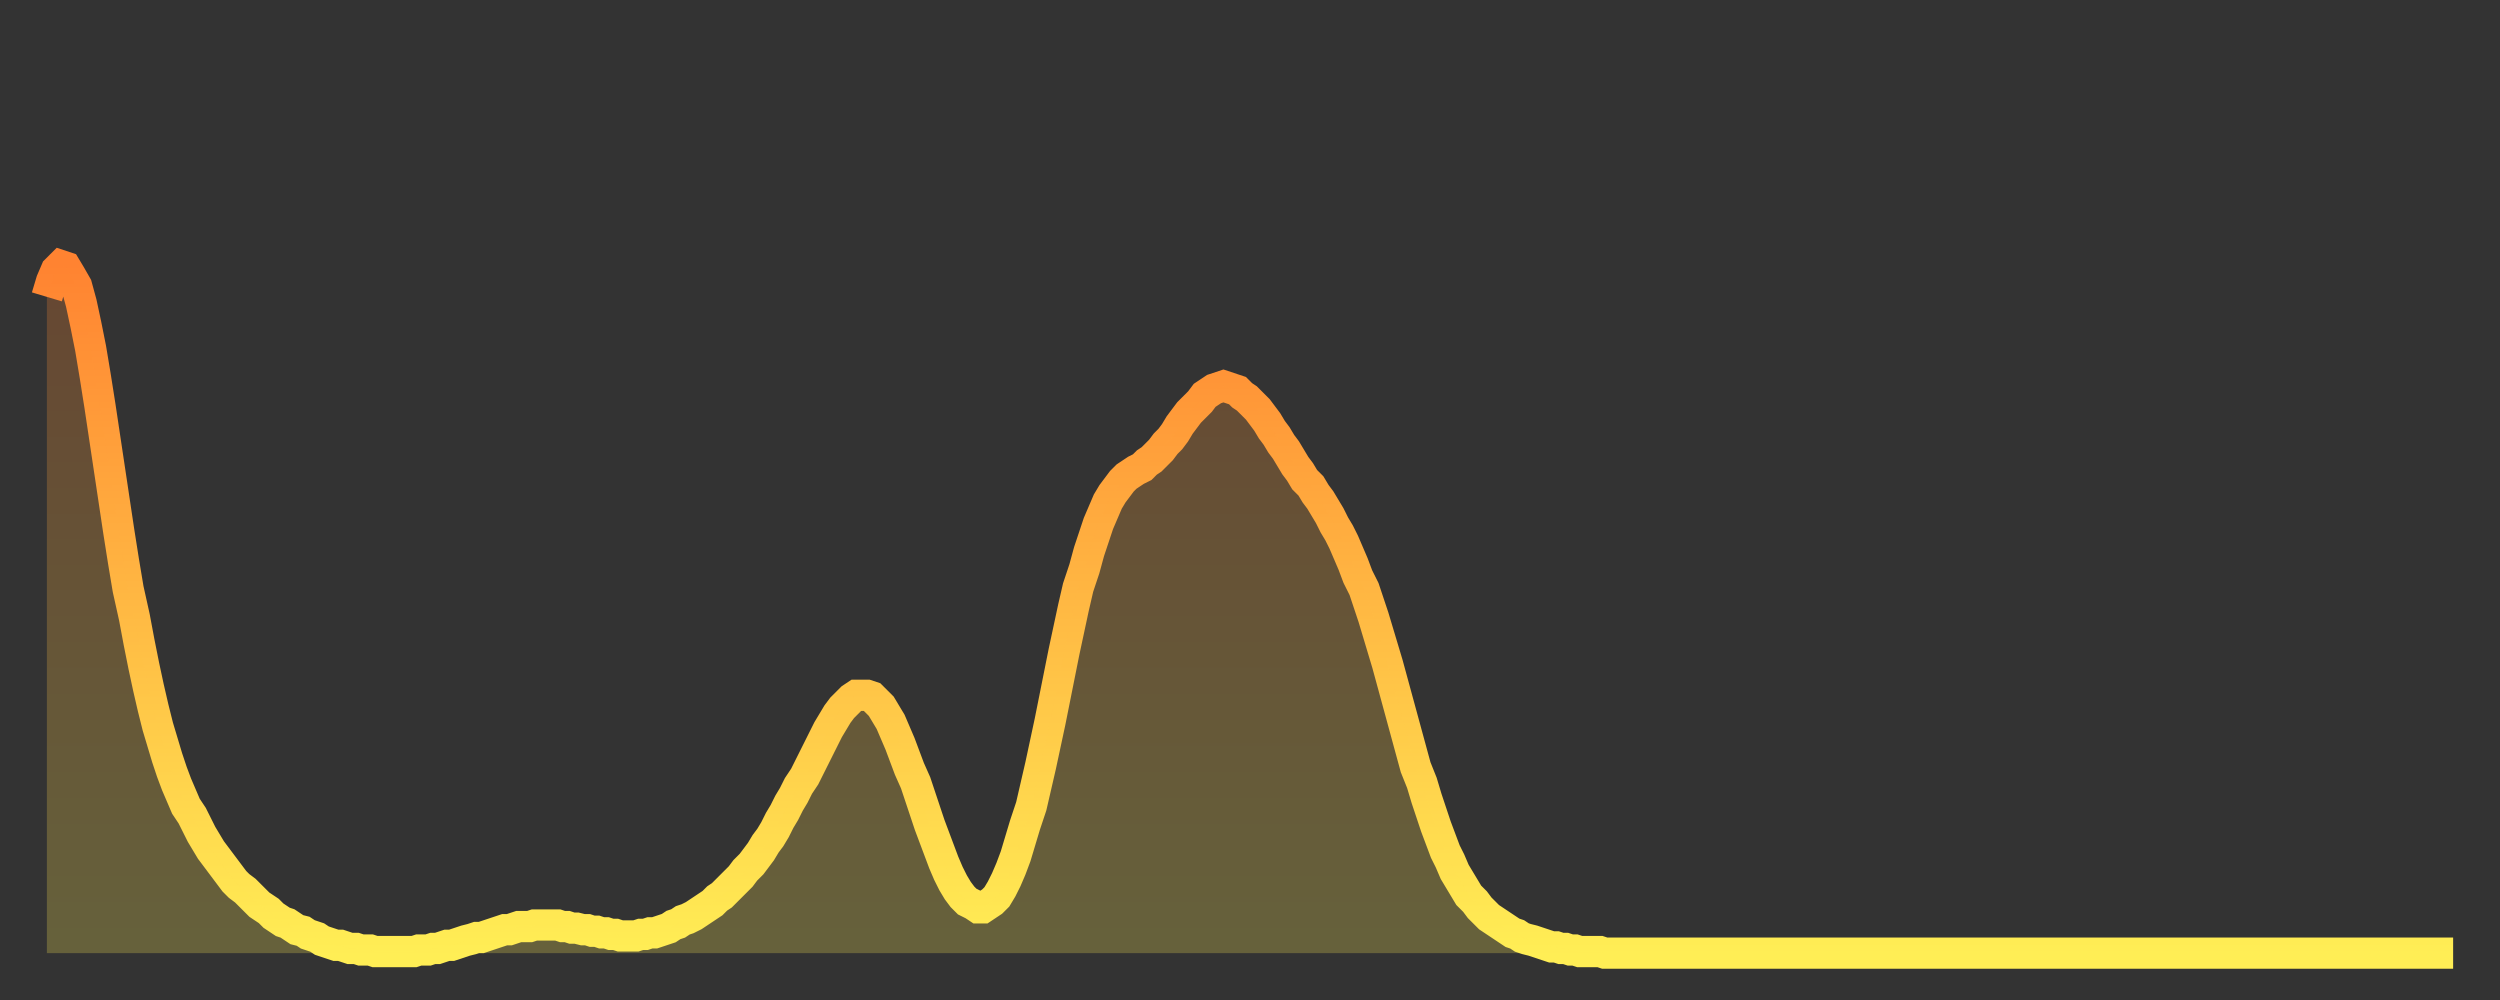
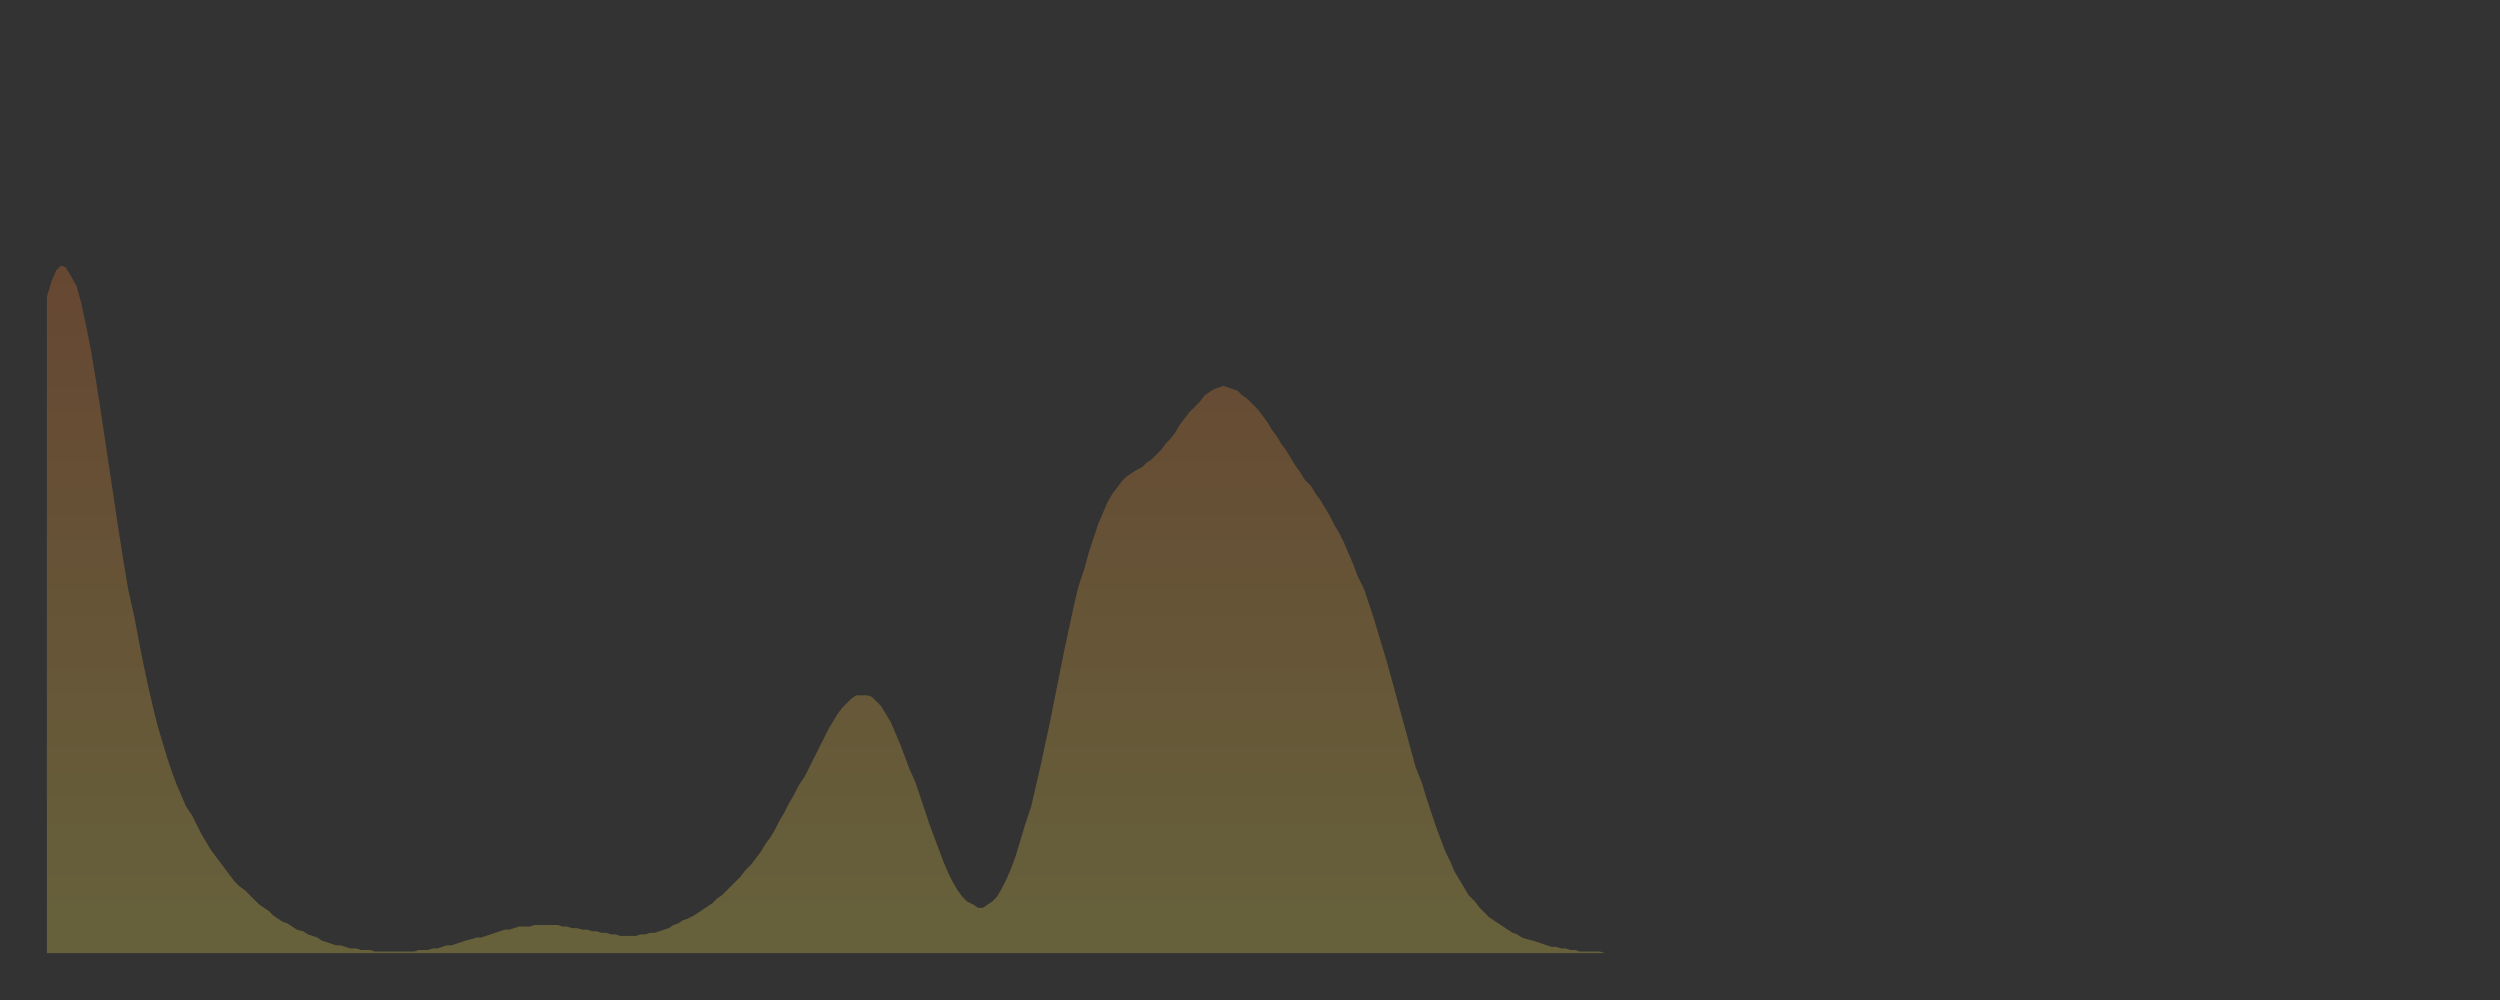
<svg xmlns="http://www.w3.org/2000/svg" baseProfile="full" height="64" version="1.1" width="160">
  <rect width="100%" height="100%" fill="#333333" stroke="none" />
  <defs>
    <linearGradient id="id2037892" x1="0" x2="0" y1="0" y2="1">
      <stop offset="0%" stop-color="#ff8331" />
      <stop offset="50%" stop-color="#ffb943" />
      <stop offset="100%" stop-color="#ffee55" />
    </linearGradient>
  </defs>
  <g transform="translate(3,3)">
    <g>
-       <path d="M 0.0 16.0 0.3 15.0 0.6 14.3 0.9 14.0 1.2 14.1 1.5 14.6 1.9 15.3 2.2 16.4 2.5 17.8 2.8 19.3 3.1 21.1 3.4 23.0 3.7 25.0 4.0 27.0 4.3 29.0 4.6 31.0 4.9 32.9 5.2 34.7 5.6 36.5 5.9 38.1 6.2 39.6 6.5 41.0 6.8 42.3 7.1 43.5 7.4 44.5 7.7 45.5 8.0 46.4 8.3 47.2 8.6 47.9 8.9 48.6 9.3 49.2 9.6 49.8 9.9 50.4 10.2 50.9 10.5 51.4 10.8 51.8 11.1 52.2 11.4 52.6 11.7 53.0 12.0 53.4 12.3 53.7 12.7 54.0 13.0 54.3 13.3 54.6 13.6 54.9 13.9 55.1 14.2 55.3 14.5 55.6 14.8 55.8 15.1 56.0 15.4 56.1 15.7 56.3 16.0 56.5 16.4 56.6 16.7 56.8 17.0 56.9 17.3 57.0 17.6 57.2 17.9 57.3 18.2 57.4 18.5 57.5 18.8 57.5 19.1 57.6 19.4 57.7 19.8 57.7 20.1 57.8 20.4 57.8 20.7 57.8 21.0 57.9 21.3 57.9 21.6 57.9 21.9 57.9 22.2 57.9 22.5 57.9 22.8 57.9 23.1 57.9 23.5 57.9 23.8 57.8 24.1 57.8 24.4 57.8 24.7 57.7 25.0 57.7 25.3 57.6 25.6 57.5 25.9 57.5 26.2 57.4 26.5 57.3 26.8 57.2 27.2 57.1 27.5 57.0 27.8 57.0 28.1 56.9 28.4 56.8 28.7 56.7 29.0 56.6 29.3 56.5 29.6 56.5 29.9 56.4 30.2 56.3 30.6 56.3 30.9 56.3 31.2 56.2 31.5 56.2 31.8 56.2 32.1 56.2 32.4 56.2 32.7 56.2 33.0 56.3 33.3 56.3 33.6 56.4 33.9 56.4 34.3 56.5 34.6 56.5 34.9 56.6 35.2 56.6 35.5 56.7 35.8 56.7 36.1 56.8 36.4 56.8 36.7 56.9 37.0 56.9 37.3 56.9 37.7 56.9 38.0 56.8 38.3 56.8 38.6 56.7 38.9 56.7 39.2 56.6 39.5 56.5 39.8 56.4 40.1 56.2 40.4 56.1 40.7 55.9 41.0 55.8 41.4 55.6 41.7 55.4 42.0 55.2 42.3 55.0 42.6 54.8 42.9 54.5 43.2 54.3 43.5 54.0 43.8 53.7 44.1 53.4 44.4 53.1 44.7 52.7 45.1 52.3 45.4 51.9 45.7 51.5 46.0 51.0 46.3 50.6 46.6 50.1 46.9 49.5 47.2 49.0 47.5 48.4 47.8 47.9 48.1 47.3 48.5 46.7 48.8 46.1 49.1 45.5 49.4 44.9 49.7 44.3 50.0 43.7 50.3 43.2 50.6 42.7 50.9 42.3 51.2 42.0 51.5 41.7 51.8 41.5 52.2 41.5 52.5 41.5 52.8 41.6 53.1 41.9 53.4 42.2 53.7 42.7 54.0 43.2 54.3 43.9 54.6 44.6 54.9 45.4 55.2 46.2 55.6 47.1 55.9 48.0 56.2 48.9 56.5 49.8 56.8 50.6 57.1 51.4 57.4 52.2 57.7 52.9 58.0 53.5 58.3 54.0 58.6 54.4 58.9 54.7 59.3 54.9 59.6 55.1 59.9 55.1 60.2 54.9 60.5 54.7 60.8 54.4 61.1 53.9 61.4 53.3 61.7 52.6 62.0 51.8 62.3 50.8 62.6 49.8 63.0 48.6 63.3 47.3 63.6 46.0 63.9 44.6 64.2 43.2 64.5 41.7 64.8 40.2 65.1 38.7 65.4 37.3 65.7 35.9 66.0 34.6 66.4 33.4 66.7 32.3 67.0 31.4 67.3 30.5 67.6 29.8 67.9 29.1 68.2 28.6 68.5 28.2 68.8 27.8 69.1 27.5 69.4 27.3 69.7 27.1 70.1 26.9 70.4 26.6 70.7 26.4 71.0 26.1 71.3 25.8 71.6 25.4 71.9 25.1 72.2 24.7 72.5 24.2 72.8 23.8 73.1 23.4 73.5 23.0 73.8 22.7 74.1 22.3 74.4 22.1 74.7 21.9 75.0 21.8 75.3 21.7 75.6 21.8 75.9 21.9 76.2 22.0 76.5 22.3 76.8 22.5 77.2 22.9 77.5 23.2 77.8 23.6 78.1 24.0 78.4 24.5 78.7 24.9 79.0 25.4 79.3 25.8 79.6 26.3 79.9 26.8 80.2 27.2 80.5 27.7 80.9 28.1 81.2 28.6 81.5 29.0 81.8 29.5 82.1 30.0 82.4 30.6 82.7 31.1 83.0 31.7 83.3 32.4 83.6 33.1 83.9 33.9 84.3 34.7 84.6 35.6 84.9 36.5 85.2 37.5 85.5 38.5 85.8 39.5 86.1 40.6 86.4 41.7 86.7 42.8 87.0 43.9 87.3 45.0 87.6 46.1 88.0 47.1 88.3 48.1 88.6 49.0 88.9 49.9 89.2 50.7 89.5 51.5 89.8 52.1 90.1 52.8 90.4 53.3 90.7 53.8 91.0 54.3 91.4 54.7 91.7 55.1 92.0 55.4 92.3 55.7 92.6 55.9 92.9 56.1 93.2 56.3 93.5 56.5 93.8 56.7 94.1 56.8 94.4 57.0 94.7 57.1 95.1 57.2 95.4 57.3 95.7 57.4 96.0 57.5 96.3 57.6 96.6 57.6 96.9 57.7 97.2 57.7 97.5 57.8 97.8 57.8 98.1 57.9 98.4 57.9 98.8 57.9 99.1 57.9 99.4 57.9 99.7 58.0 100.0 58.0 100.3 58.0 100.6 58.0 100.9 58.0 101.2 58.0 101.5 58.0 101.8 58.0 102.2 58.0 102.5 58.0 102.8 58.0 103.1 58.0 103.4 58.0 103.7 58.0 104.0 58.0 104.3 58.0 104.6 58.0 104.9 58.0 105.2 58.0 105.5 58.0 105.9 58.0 106.2 58.0 106.5 58.0 106.8 58.0 107.1 58.0 107.4 58.0 107.7 58.0 108.0 58.0 108.3 58.0 108.6 58.0 108.9 58.0 109.3 58.0 109.6 58.0 109.9 58.0 110.2 58.0 110.5 58.0 110.8 58.0 111.1 58.0 111.4 58.0 111.7 58.0 112.0 58.0 112.3 58.0 112.6 58.0 113.0 58.0 113.3 58.0 113.6 58.0 113.9 58.0 114.2 58.0 114.5 58.0 114.8 58.0 115.1 58.0 115.4 58.0 115.7 58.0 116.0 58.0 116.3 58.0 116.7 58.0 117.0 58.0 117.3 58.0 117.6 58.0 117.9 58.0 118.2 58.0 118.5 58.0 118.8 58.0 119.1 58.0 119.4 58.0 119.7 58.0 120.1 58.0 120.4 58.0 120.7 58.0 121.0 58.0 121.3 58.0 121.6 58.0 121.9 58.0 122.2 58.0 122.5 58.0 122.8 58.0 123.1 58.0 123.4 58.0 123.8 58.0 124.1 58.0 124.4 58.0 124.7 58.0 125.0 58.0 125.3 58.0 125.6 58.0 125.9 58.0 126.2 58.0 126.5 58.0 126.8 58.0 127.2 58.0 127.5 58.0 127.8 58.0 128.1 58.0 128.4 58.0 128.7 58.0 129.0 58.0 129.3 58.0 129.6 58.0 129.9 58.0 130.2 58.0 130.5 58.0 130.9 58.0 131.2 58.0 131.5 58.0 131.8 58.0 132.1 58.0 132.4 58.0 132.7 58.0 133.0 58.0 133.3 58.0 133.6 58.0 133.9 58.0 134.2 58.0 134.6 58.0 134.9 58.0 135.2 58.0 135.5 58.0 135.8 58.0 136.1 58.0 136.4 58.0 136.7 58.0 137.0 58.0 137.3 58.0 137.6 58.0 138.0 58.0 138.3 58.0 138.6 58.0 138.9 58.0 139.2 58.0 139.5 58.0 139.8 58.0 140.1 58.0 140.4 58.0 140.7 58.0 141.0 58.0 141.3 58.0 141.7 58.0 142.0 58.0 142.3 58.0 142.6 58.0 142.9 58.0 143.2 58.0 143.5 58.0 143.8 58.0 144.1 58.0 144.4 58.0 144.7 58.0 145.1 58.0 145.4 58.0 145.7 58.0 146.0 58.0 146.3 58.0 146.6 58.0 146.9 58.0 147.2 58.0 147.5 58.0 147.8 58.0 148.1 58.0 148.4 58.0 148.8 58.0 149.1 58.0 149.4 58.0 149.7 58.0 150.0 58.0 150.3 58.0 150.6 58.0 150.9 58.0 151.2 58.0 151.5 58.0 151.8 58.0 152.1 58.0 152.5 58.0 152.8 58.0 153.1 58.0 153.4 58.0 153.7 58.0 154.0 58.0" fill="none" id="graph-curve" opacity="1" stroke="url(#id2037892)" stroke-width="2" />
      <path d="M 0 58 L 0.0 16.0 0.3 15.0 0.6 14.3 0.9 14.0 1.2 14.1 1.5 14.6 1.9 15.3 2.2 16.4 2.5 17.8 2.8 19.3 3.1 21.1 3.4 23.0 3.7 25.0 4.0 27.0 4.3 29.0 4.6 31.0 4.9 32.9 5.2 34.7 5.6 36.5 5.9 38.1 6.2 39.6 6.5 41.0 6.8 42.3 7.1 43.5 7.4 44.5 7.7 45.5 8.0 46.4 8.3 47.2 8.6 47.9 8.9 48.6 9.3 49.2 9.6 49.8 9.9 50.4 10.2 50.9 10.5 51.4 10.8 51.8 11.1 52.2 11.4 52.6 11.7 53.0 12.0 53.4 12.3 53.7 12.7 54.0 13.0 54.3 13.3 54.6 13.6 54.9 13.9 55.1 14.2 55.3 14.5 55.6 14.8 55.8 15.1 56.0 15.4 56.1 15.7 56.3 16.0 56.5 16.4 56.6 16.7 56.8 17.0 56.9 17.3 57.0 17.6 57.2 17.9 57.3 18.2 57.4 18.5 57.5 18.8 57.5 19.1 57.6 19.4 57.7 19.8 57.7 20.1 57.8 20.4 57.8 20.7 57.8 21.0 57.9 21.3 57.9 21.6 57.9 21.9 57.9 22.2 57.9 22.5 57.9 22.8 57.9 23.1 57.9 23.5 57.9 23.8 57.8 24.1 57.8 24.4 57.8 24.7 57.7 25.0 57.7 25.3 57.6 25.6 57.5 25.9 57.5 26.2 57.4 26.5 57.3 26.8 57.2 27.2 57.1 27.5 57.0 27.8 57.0 28.1 56.9 28.4 56.8 28.7 56.7 29.0 56.6 29.3 56.5 29.6 56.5 29.9 56.4 30.2 56.3 30.6 56.3 30.9 56.3 31.2 56.2 31.5 56.2 31.8 56.2 32.1 56.2 32.4 56.2 32.7 56.2 33.0 56.3 33.3 56.3 33.6 56.4 33.9 56.4 34.3 56.5 34.6 56.5 34.9 56.6 35.2 56.6 35.5 56.7 35.8 56.7 36.1 56.8 36.4 56.8 36.7 56.9 37.0 56.9 37.3 56.9 37.7 56.9 38.0 56.8 38.3 56.8 38.6 56.7 38.9 56.7 39.2 56.6 39.5 56.5 39.8 56.4 40.1 56.2 40.4 56.1 40.7 55.9 41.0 55.8 41.4 55.6 41.7 55.4 42.0 55.2 42.3 55.0 42.6 54.8 42.9 54.5 43.2 54.3 43.5 54.0 43.8 53.7 44.1 53.4 44.4 53.1 44.7 52.7 45.1 52.3 45.4 51.9 45.7 51.5 46.0 51.0 46.3 50.6 46.6 50.1 46.9 49.5 47.2 49.0 47.5 48.4 47.8 47.9 48.1 47.3 48.5 46.7 48.8 46.1 49.1 45.5 49.4 44.9 49.7 44.3 50.0 43.7 50.3 43.2 50.6 42.7 50.9 42.3 51.2 42.0 51.5 41.7 51.8 41.5 52.2 41.5 52.5 41.5 52.8 41.6 53.1 41.9 53.4 42.2 53.7 42.7 54.0 43.2 54.3 43.9 54.6 44.6 54.9 45.4 55.2 46.2 55.6 47.1 55.9 48.0 56.2 48.9 56.5 49.8 56.8 50.6 57.1 51.4 57.4 52.2 57.7 52.9 58.0 53.5 58.3 54.0 58.6 54.4 58.9 54.7 59.3 54.9 59.6 55.1 59.9 55.1 60.2 54.9 60.5 54.7 60.8 54.4 61.1 53.9 61.4 53.3 61.7 52.6 62.0 51.8 62.3 50.8 62.6 49.8 63.0 48.6 63.3 47.3 63.6 46.0 63.9 44.6 64.2 43.2 64.5 41.7 64.8 40.2 65.1 38.7 65.4 37.3 65.7 35.9 66.0 34.6 66.4 33.4 66.7 32.3 67.0 31.4 67.3 30.5 67.6 29.8 67.9 29.1 68.2 28.6 68.5 28.2 68.8 27.8 69.1 27.5 69.4 27.3 69.7 27.1 70.1 26.9 70.4 26.6 70.7 26.4 71.0 26.1 71.3 25.8 71.6 25.4 71.9 25.1 72.2 24.7 72.5 24.2 72.8 23.8 73.1 23.4 73.5 23.0 73.8 22.7 74.1 22.3 74.4 22.1 74.7 21.9 75.0 21.8 75.3 21.7 75.6 21.8 75.9 21.9 76.2 22.0 76.5 22.3 76.8 22.5 77.2 22.9 77.5 23.2 77.8 23.6 78.1 24.0 78.4 24.5 78.7 24.9 79.0 25.4 79.3 25.8 79.6 26.3 79.9 26.8 80.2 27.2 80.5 27.7 80.9 28.1 81.2 28.6 81.5 29.0 81.8 29.5 82.1 30.0 82.4 30.6 82.7 31.1 83.0 31.7 83.3 32.4 83.6 33.1 83.9 33.9 84.3 34.7 84.6 35.6 84.9 36.5 85.2 37.5 85.5 38.5 85.8 39.5 86.1 40.6 86.4 41.7 86.7 42.8 87.0 43.9 87.3 45.0 87.6 46.1 88.0 47.1 88.3 48.1 88.6 49.0 88.9 49.9 89.2 50.7 89.5 51.5 89.8 52.1 90.1 52.8 90.4 53.3 90.7 53.8 91.0 54.3 91.4 54.7 91.7 55.1 92.0 55.4 92.3 55.7 92.6 55.9 92.9 56.1 93.2 56.3 93.5 56.5 93.8 56.7 94.1 56.8 94.4 57.0 94.7 57.1 95.1 57.2 95.4 57.3 95.7 57.4 96.0 57.5 96.3 57.6 96.6 57.6 96.9 57.7 97.2 57.7 97.5 57.8 97.8 57.8 98.1 57.9 98.4 57.9 98.8 57.9 99.1 57.9 99.4 57.9 99.7 58.0 100.0 58.0 100.3 58.0 100.6 58.0 100.9 58.0 101.2 58.0 101.5 58.0 101.8 58.0 102.2 58.0 102.5 58.0 102.8 58.0 103.1 58.0 103.4 58.0 103.7 58.0 104.0 58.0 104.3 58.0 104.6 58.0 104.9 58.0 105.2 58.0 105.5 58.0 105.9 58.0 106.2 58.0 106.5 58.0 106.8 58.0 107.1 58.0 107.4 58.0 107.7 58.0 108.0 58.0 108.3 58.0 108.6 58.0 108.9 58.0 109.3 58.0 109.6 58.0 109.9 58.0 110.2 58.0 110.5 58.0 110.8 58.0 111.1 58.0 111.4 58.0 111.7 58.0 112.0 58.0 112.3 58.0 112.6 58.0 113.0 58.0 113.3 58.0 113.6 58.0 113.9 58.0 114.2 58.0 114.5 58.0 114.8 58.0 115.1 58.0 115.4 58.0 115.7 58.0 116.0 58.0 116.3 58.0 116.7 58.0 117.0 58.0 117.3 58.0 117.6 58.0 117.9 58.0 118.2 58.0 118.5 58.0 118.8 58.0 119.1 58.0 119.4 58.0 119.7 58.0 120.1 58.0 120.4 58.0 120.7 58.0 121.0 58.0 121.3 58.0 121.6 58.0 121.9 58.0 122.2 58.0 122.5 58.0 122.8 58.0 123.1 58.0 123.4 58.0 123.8 58.0 124.1 58.0 124.4 58.0 124.7 58.0 125.0 58.0 125.3 58.0 125.6 58.0 125.9 58.0 126.2 58.0 126.5 58.0 126.8 58.0 127.2 58.0 127.5 58.0 127.8 58.0 128.1 58.0 128.4 58.0 128.7 58.0 129.0 58.0 129.3 58.0 129.6 58.0 129.9 58.0 130.2 58.0 130.5 58.0 130.9 58.0 131.2 58.0 131.5 58.0 131.8 58.0 132.1 58.0 132.4 58.0 132.7 58.0 133.0 58.0 133.3 58.0 133.6 58.0 133.9 58.0 134.2 58.0 134.6 58.0 134.9 58.0 135.2 58.0 135.5 58.0 135.8 58.0 136.1 58.0 136.4 58.0 136.7 58.0 137.0 58.0 137.3 58.0 137.6 58.0 138.0 58.0 138.3 58.0 138.6 58.0 138.9 58.0 139.2 58.0 139.5 58.0 139.8 58.0 140.1 58.0 140.4 58.0 140.7 58.0 141.0 58.0 141.3 58.0 141.7 58.0 142.0 58.0 142.3 58.0 142.6 58.0 142.9 58.0 143.2 58.0 143.5 58.0 143.8 58.0 144.1 58.0 144.4 58.0 144.7 58.0 145.1 58.0 145.4 58.0 145.7 58.0 146.0 58.0 146.3 58.0 146.6 58.0 146.9 58.0 147.2 58.0 147.5 58.0 147.8 58.0 148.1 58.0 148.4 58.0 148.8 58.0 149.1 58.0 149.4 58.0 149.7 58.0 150.0 58.0 150.3 58.0 150.6 58.0 150.9 58.0 151.2 58.0 151.5 58.0 151.8 58.0 152.1 58.0 152.5 58.0 152.8 58.0 153.1 58.0 153.4 58.0 153.7 58.0 154.0 58.0 154 58" fill="url(#id2037892)" fill-opacity=".25" id="graph-shadow" />
    </g>
  </g>
</svg>